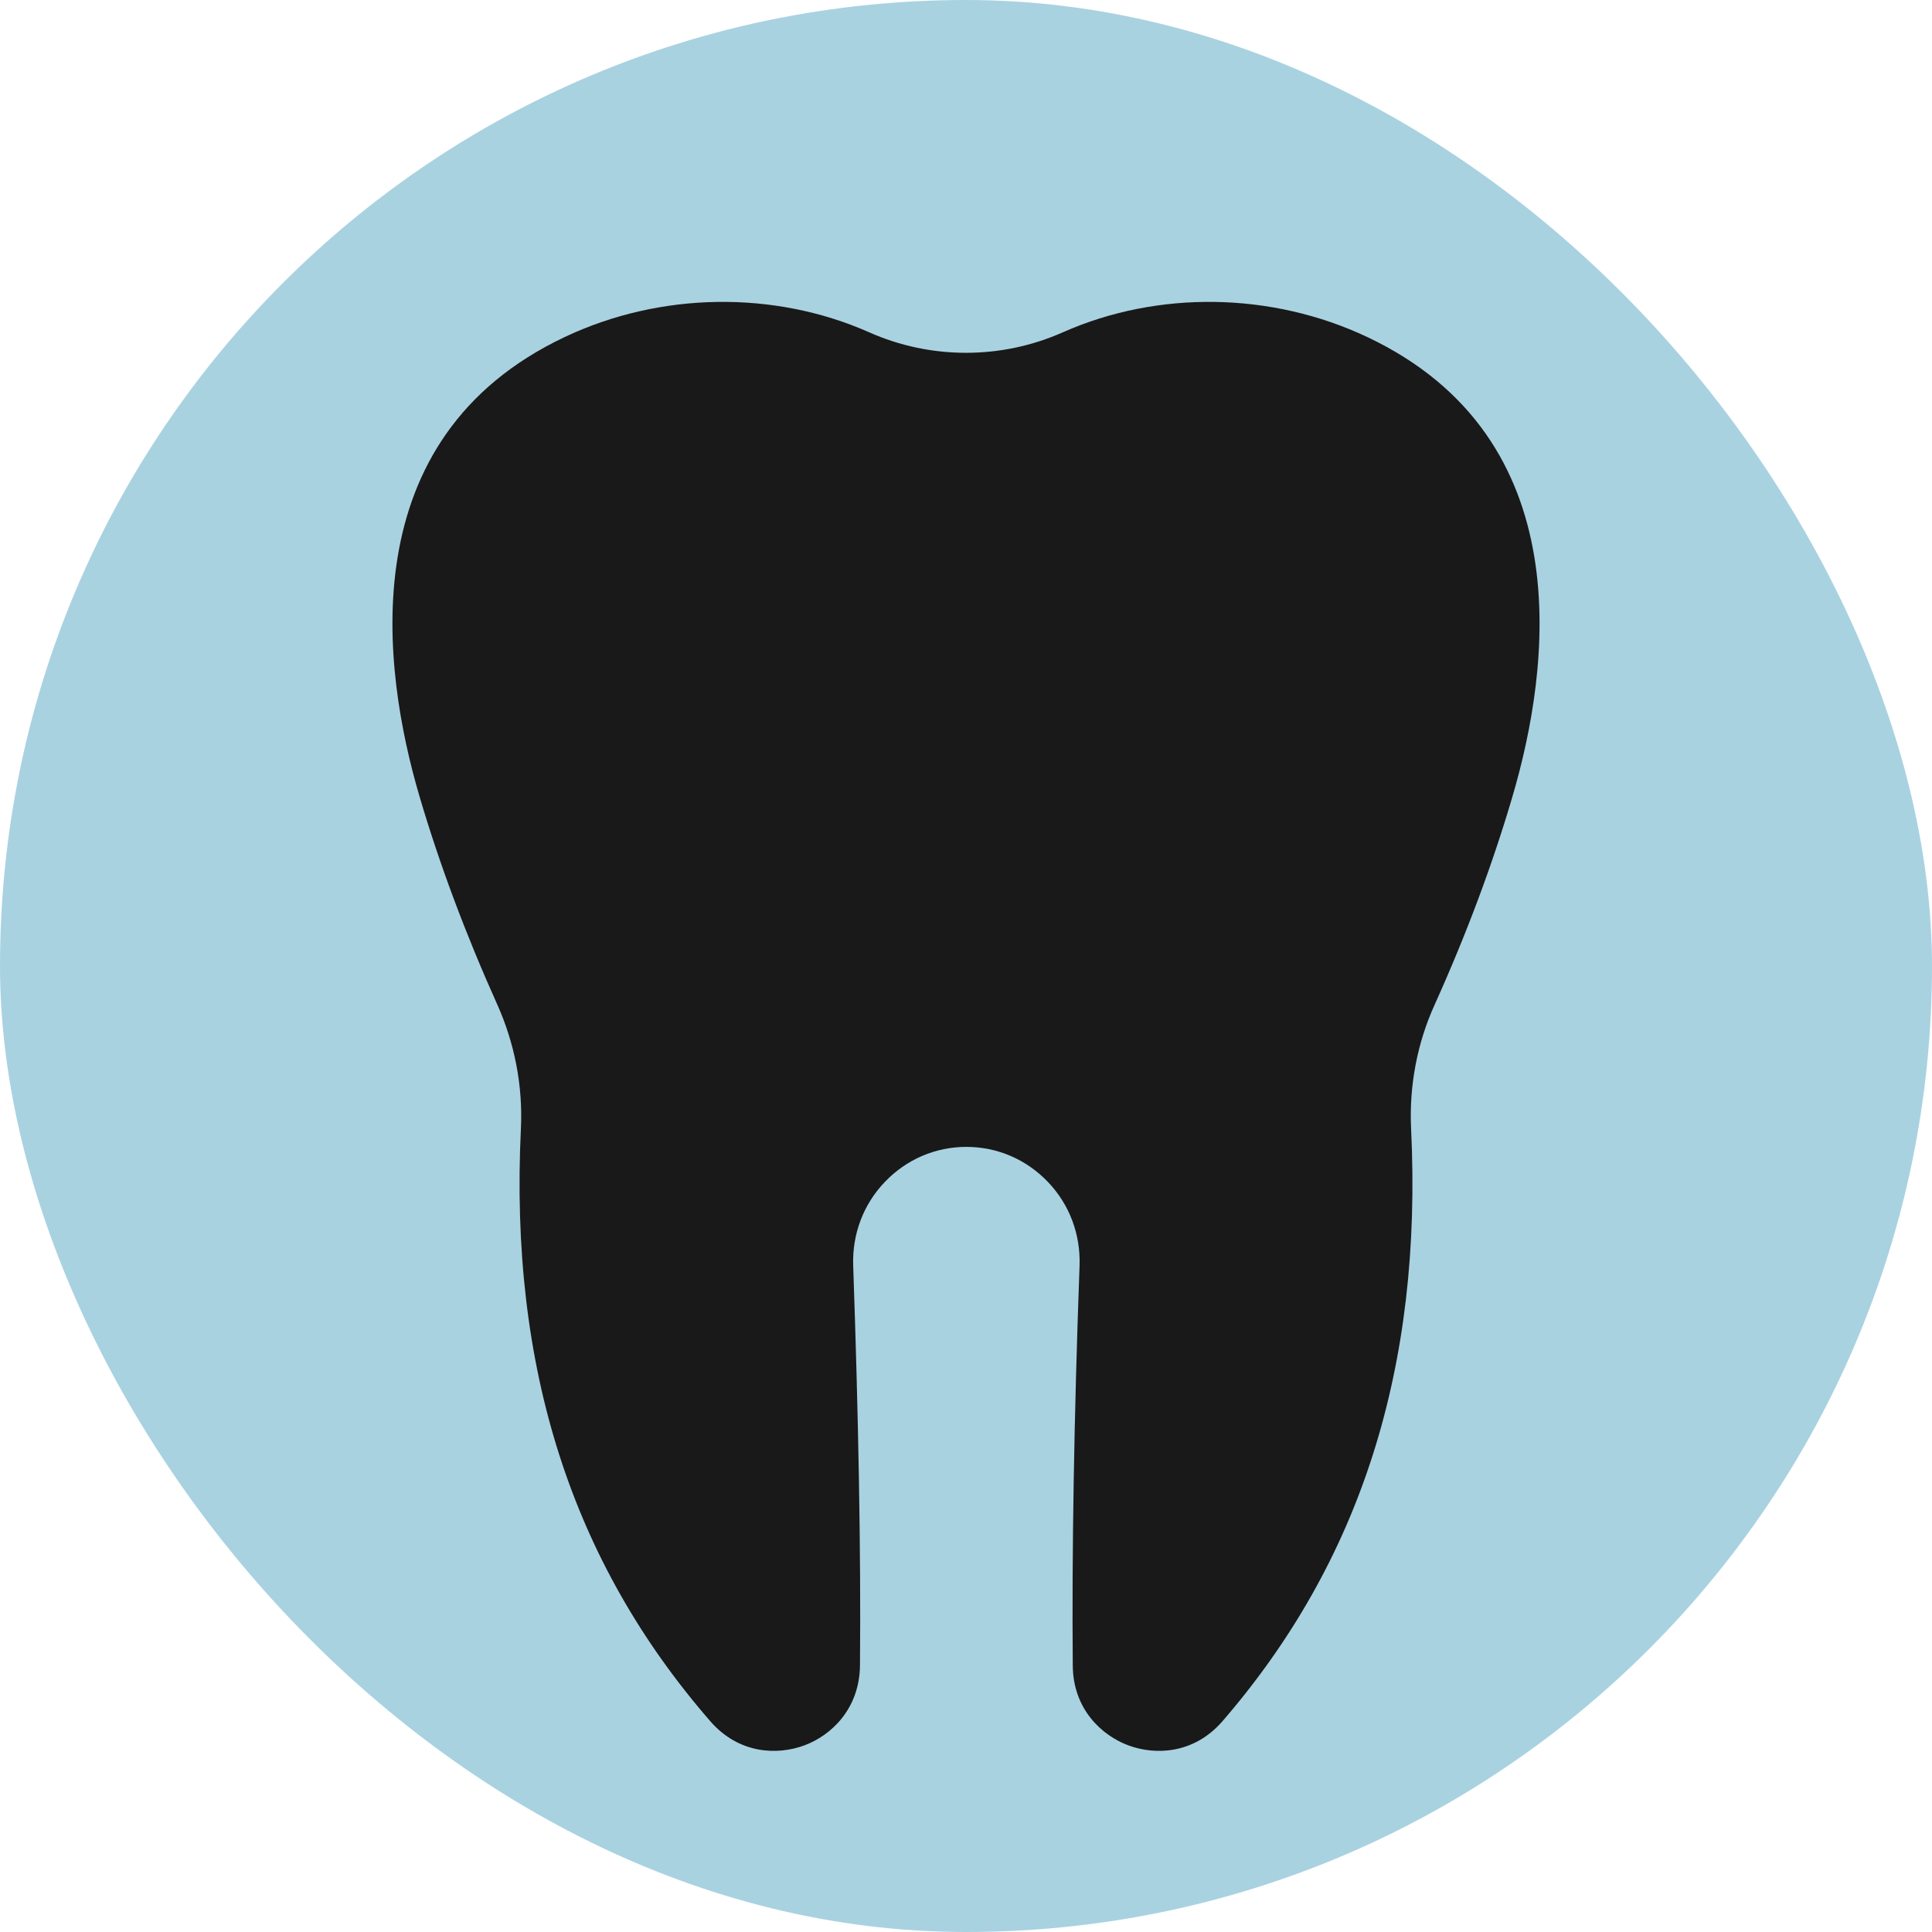
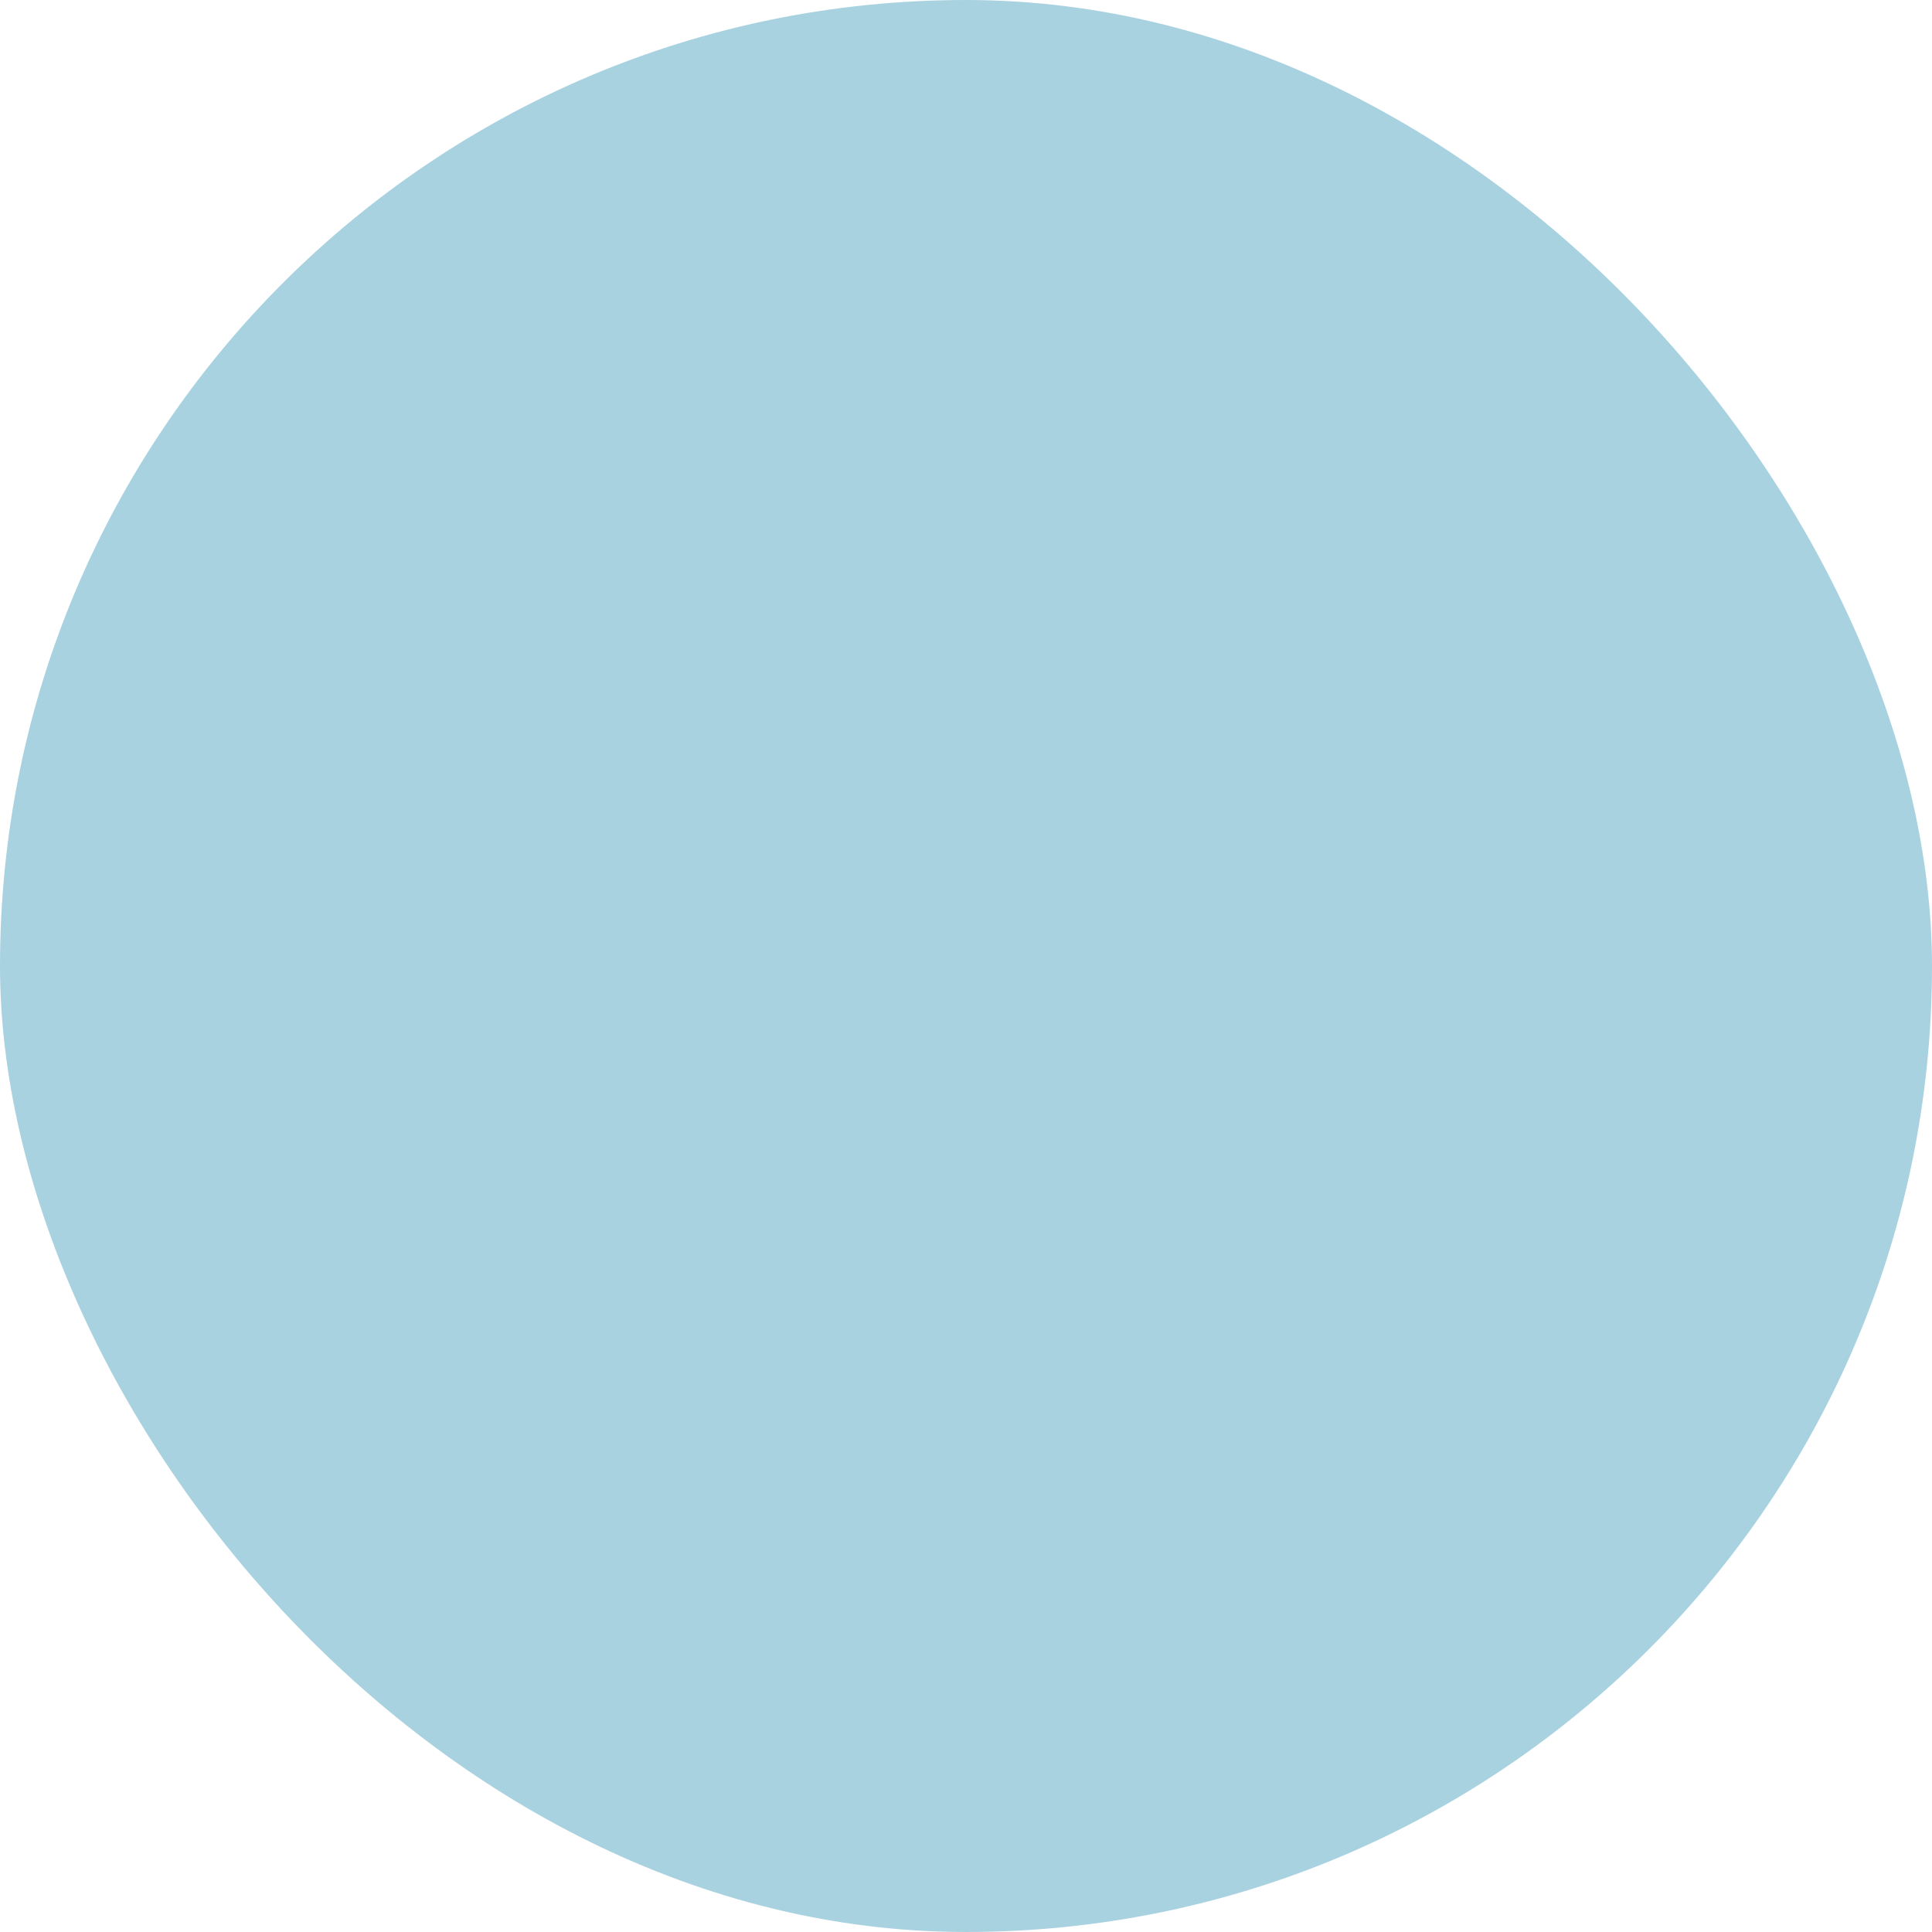
<svg xmlns="http://www.w3.org/2000/svg" width="64" height="64" viewBox="0 0 64 64" fill="none">
  <rect width="64" height="64" rx="32" fill="#A9D2E1" />
-   <path d="M46.744 37.379C46.678 35.975 46.944 34.555 47.527 33.277C48.577 30.949 49.444 28.63 50.102 26.386C51.352 22.142 52.385 14.519 45.294 11.165C42.128 9.67 38.362 9.611 35.212 11.006C33.171 11.914 30.829 11.914 28.788 11.006C25.638 9.611 21.864 9.67 18.706 11.165C11.615 14.519 12.648 22.142 13.898 26.386C14.556 28.621 15.423 30.941 16.473 33.277C17.047 34.555 17.323 35.975 17.256 37.379C16.872 45.304 18.931 51.733 23.538 57.028C24.488 58.112 25.763 58.146 26.646 57.818C27.53 57.49 28.471 56.616 28.488 55.171C28.521 51.422 28.438 46.968 28.263 41.917C28.23 40.883 28.596 39.9 29.313 39.152C30.029 38.404 30.988 37.992 32.013 37.992C33.037 37.992 33.996 38.404 34.712 39.152C35.429 39.9 35.795 40.883 35.762 41.917C35.579 46.968 35.504 51.422 35.537 55.171C35.545 56.616 36.495 57.49 37.379 57.818C38.262 58.146 39.537 58.112 40.487 57.028C45.069 51.733 47.127 45.304 46.744 37.379Z" fill="#191919" />
</svg>